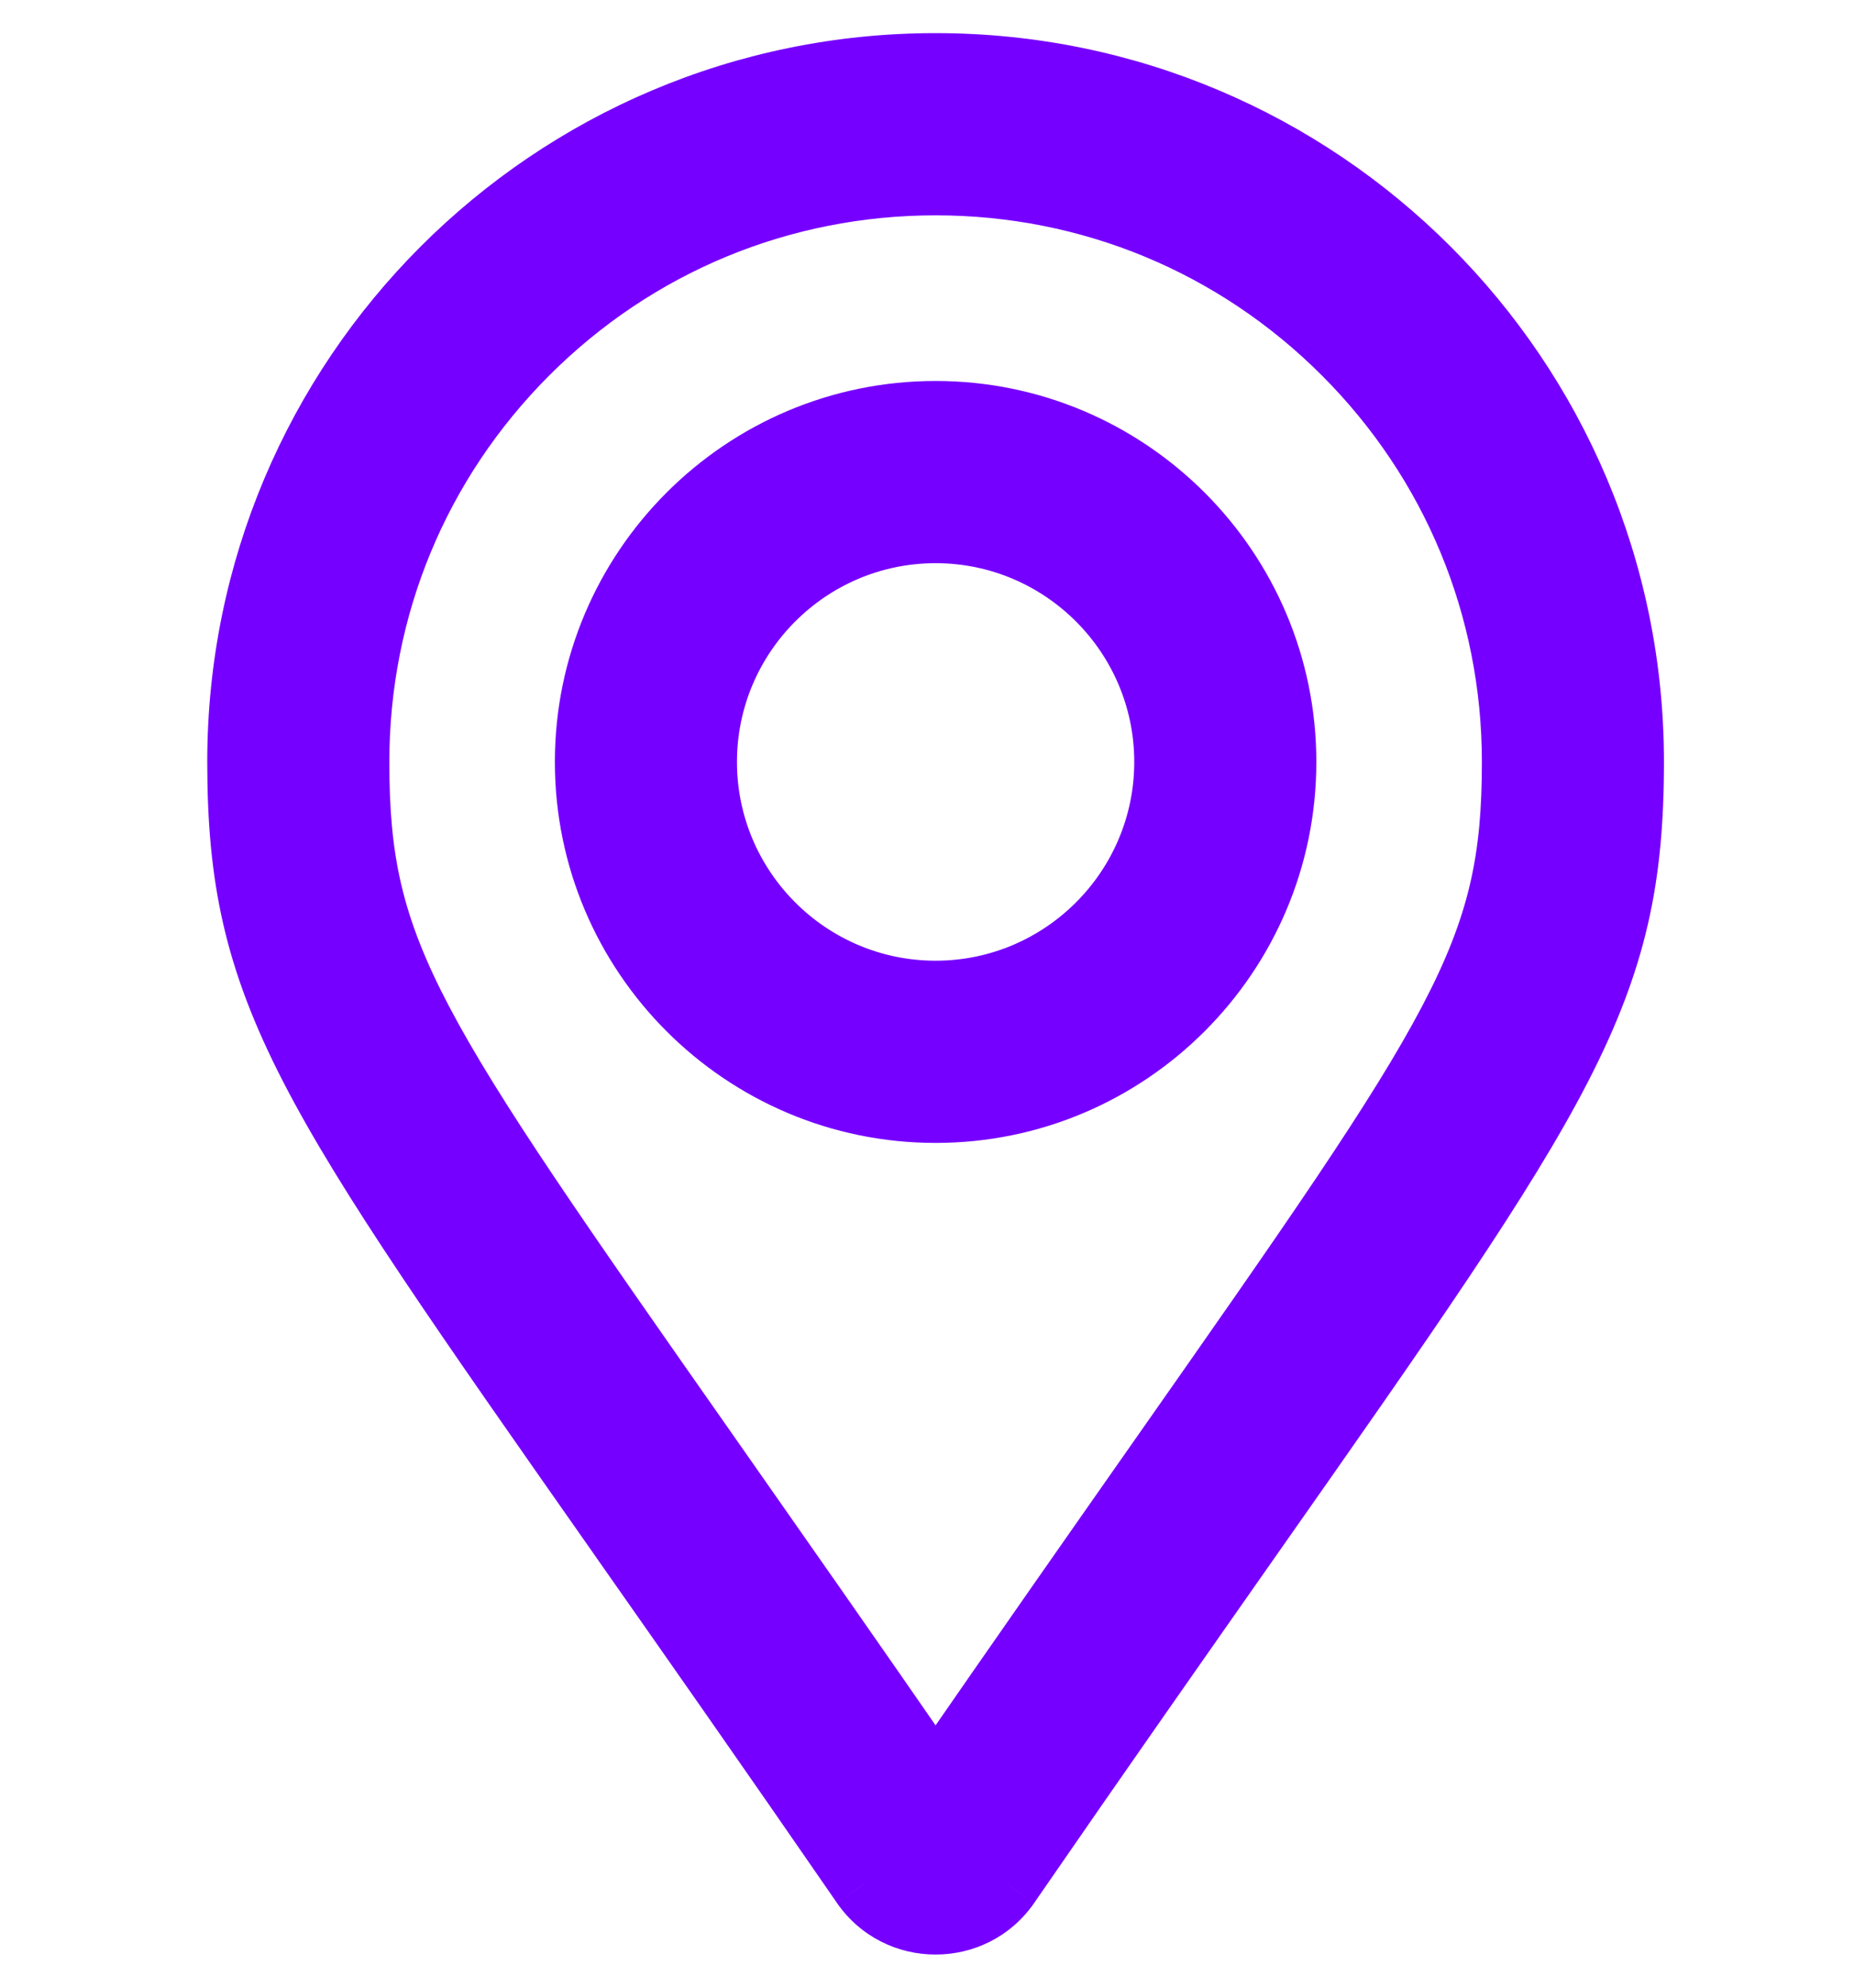
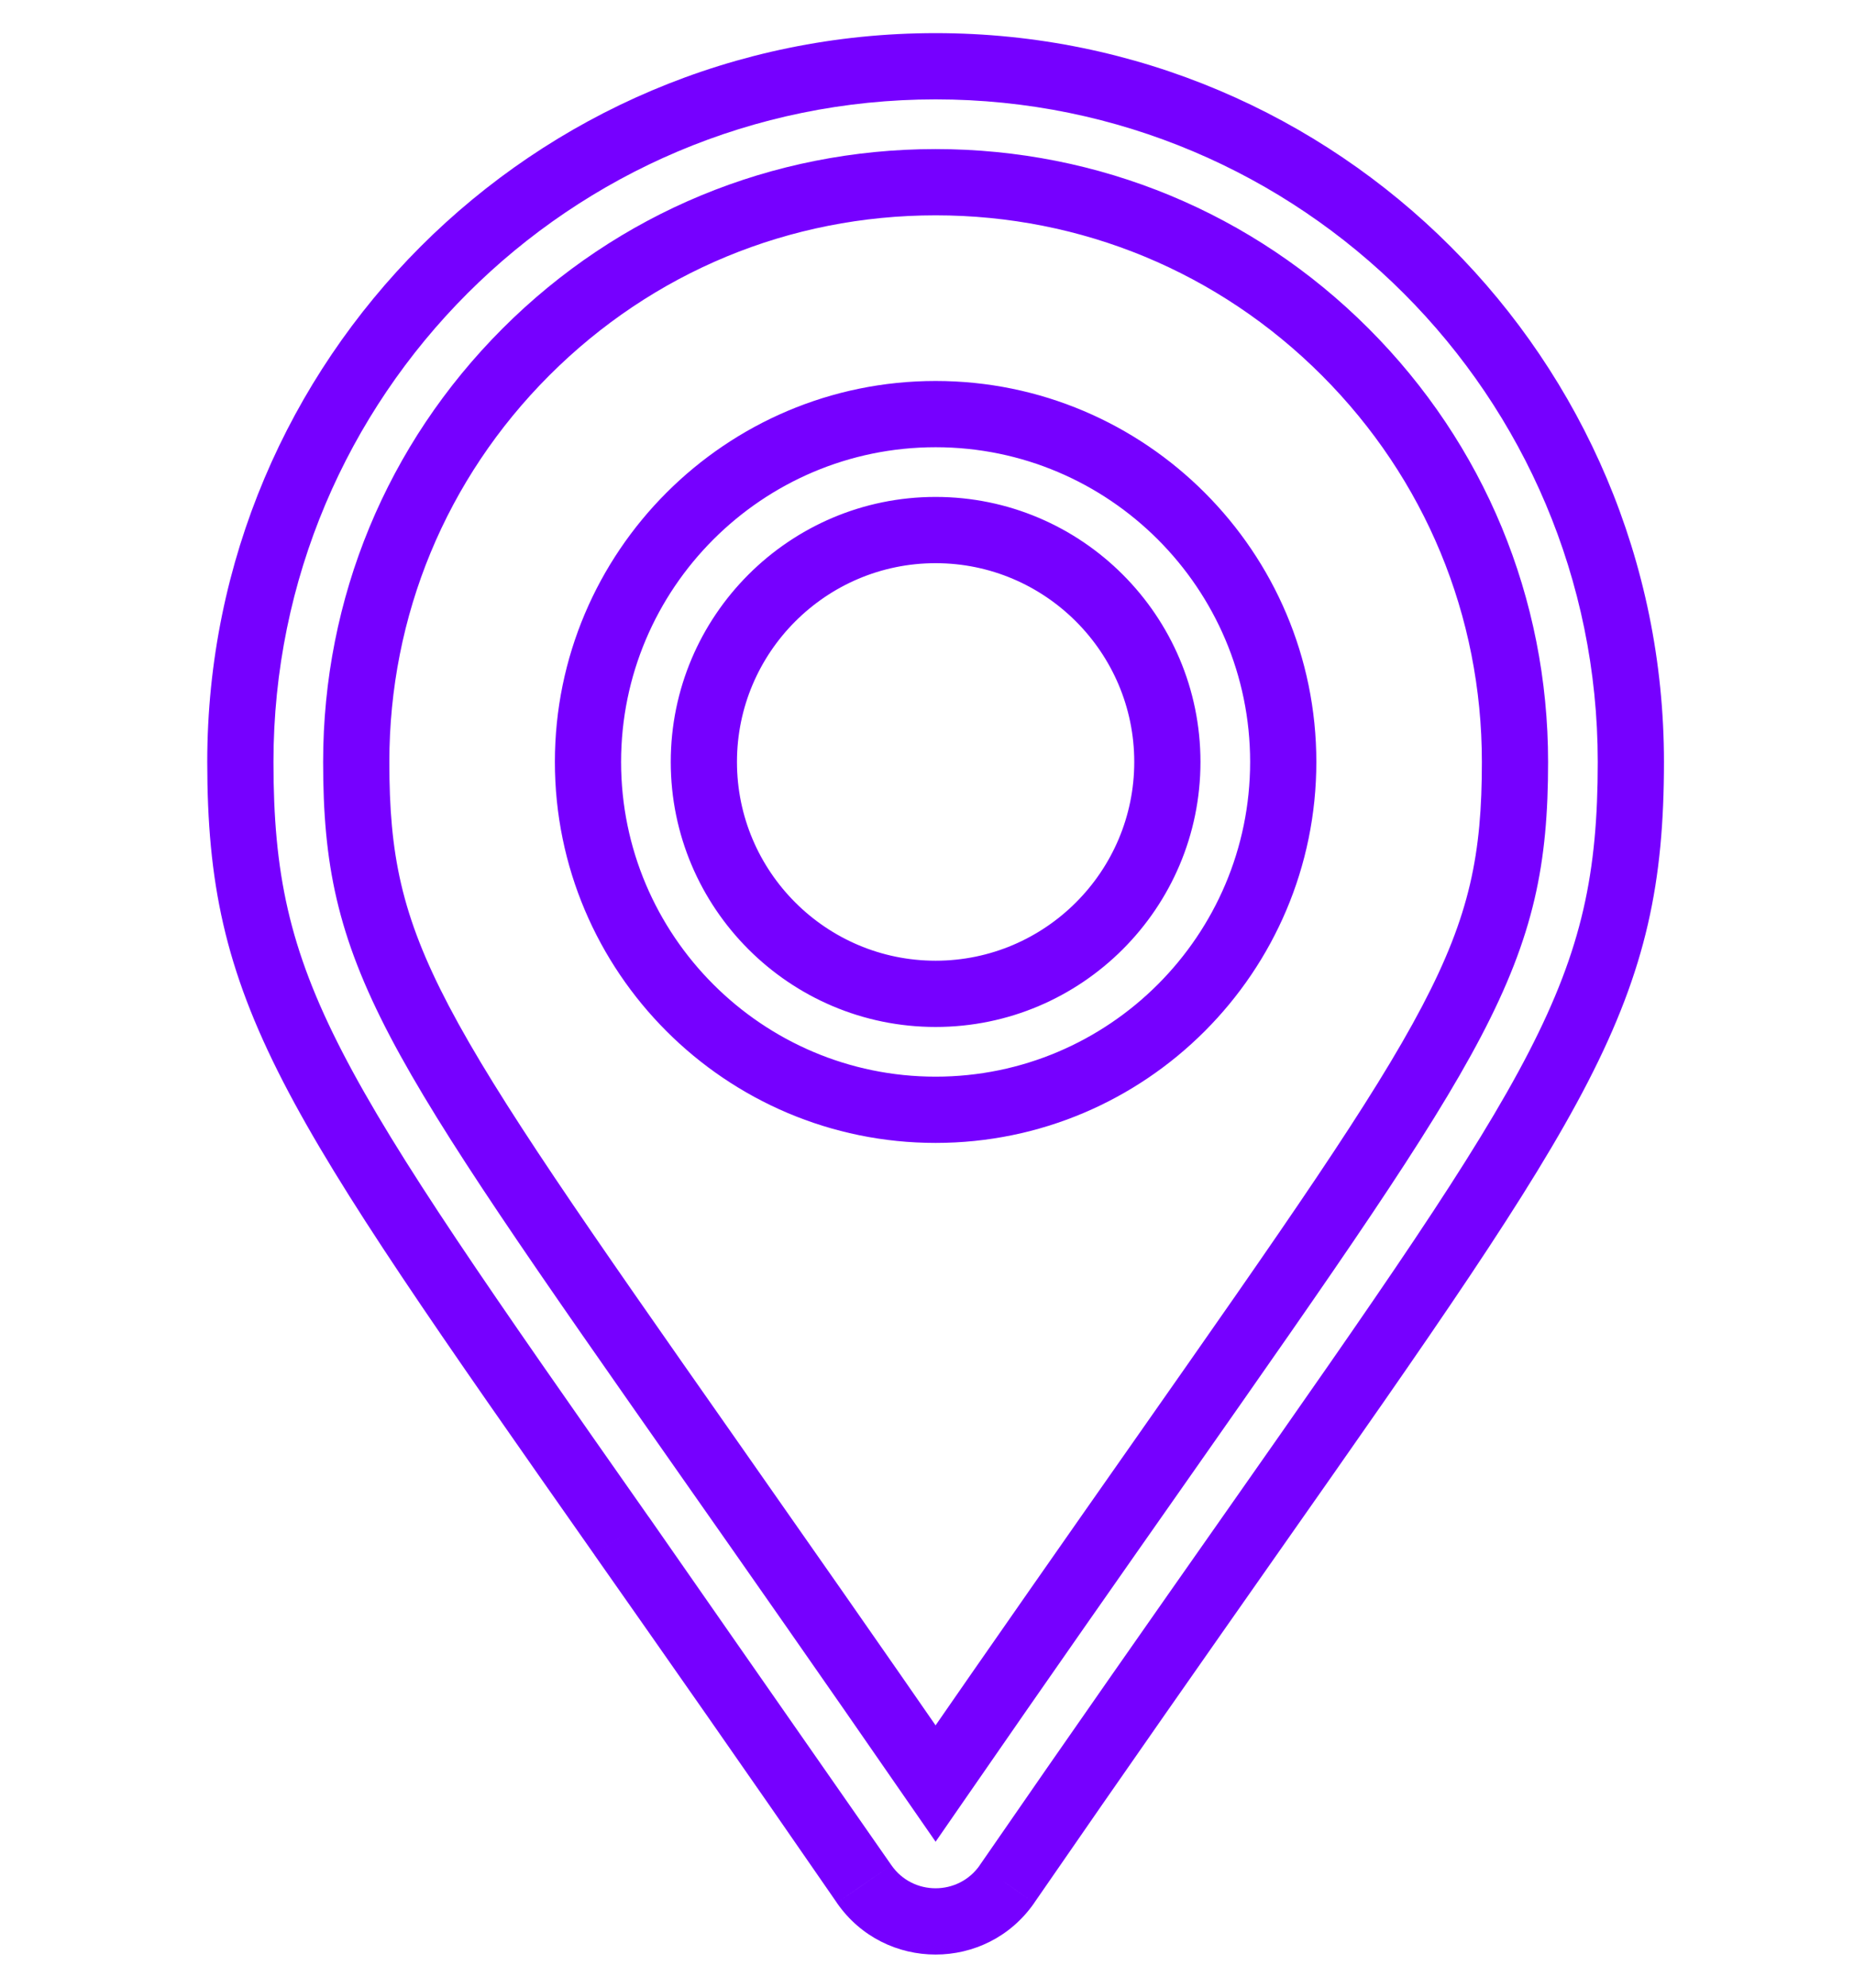
<svg xmlns="http://www.w3.org/2000/svg" width="28" height="30" viewBox="0 0 28 30" fill="none">
-   <path fill-rule="evenodd" clip-rule="evenodd" d="M14.13 1C8.331 1 3.63 5.701 3.63 11.5C3.63 14.979 4.625 16.397 9.388 23.182L9.388 23.183C10.422 24.655 11.633 26.381 13.05 28.435C13.572 29.188 14.687 29.188 15.209 28.435C16.626 26.381 17.837 24.655 18.871 23.182C23.634 16.397 24.63 14.979 24.63 11.5C24.63 5.701 19.929 1 14.13 1ZM8.88 11.5C8.88 8.605 11.235 6.25 14.13 6.25C17.024 6.25 19.38 8.605 19.38 11.5C19.38 14.395 17.024 16.75 14.13 16.75C11.235 16.75 8.88 14.395 8.88 11.5ZM10.63 11.5C10.63 13.43 12.2 15 14.13 15C16.06 15 17.63 13.43 17.63 11.5C17.63 9.57 16.06 8 14.13 8C12.2 8 10.63 9.57 10.63 11.5ZM10.724 22.036C11.683 23.403 12.809 25.008 14.13 26.918C15.45 25.008 16.576 23.403 17.535 22.037C22.106 15.518 22.88 14.415 22.88 11.5C22.88 9.163 21.97 6.965 20.317 5.313C18.664 3.66 16.467 2.75 14.13 2.75C11.792 2.75 9.595 3.66 7.942 5.313C6.29 6.965 5.38 9.163 5.38 11.5C5.38 14.415 6.153 15.519 10.724 22.036Z" fill="#7600FF" />
-   <path d="M9.388 23.182L9.798 22.896L9.797 22.895L9.388 23.182ZM9.388 23.183L8.979 23.469L8.979 23.47L9.388 23.183ZM13.05 28.435L12.639 28.719L12.639 28.72L13.05 28.435ZM15.209 28.435L15.62 28.72L15.62 28.719L15.209 28.435ZM18.871 23.182L19.28 23.469L18.871 23.182ZM14.13 26.918L13.718 27.203L14.13 27.797L14.541 27.203L14.13 26.918ZM10.724 22.036L11.134 21.749L10.724 22.036ZM17.535 22.037L17.125 21.749L17.535 22.037ZM7.942 5.313L7.589 4.959H7.589L7.942 5.313ZM4.13 11.5C4.13 5.977 8.607 1.5 14.13 1.5V0.5C8.054 0.5 3.13 5.425 3.13 11.5H4.13ZM9.797 22.895C7.406 19.488 5.992 17.471 5.167 15.872C4.363 14.312 4.13 13.168 4.13 11.5H3.13C3.13 13.311 3.394 14.615 4.278 16.33C5.142 18.006 6.608 20.091 8.979 23.469L9.797 22.895ZM9.798 22.896L9.798 22.896L8.978 23.468L8.979 23.469L9.798 22.896ZM13.462 28.151C12.044 26.095 10.832 24.368 9.798 22.895L8.979 23.47C10.013 24.942 11.223 26.667 12.639 28.719L13.462 28.151ZM14.798 28.151C14.475 28.616 13.784 28.616 13.462 28.151L12.639 28.72C13.36 29.76 14.899 29.76 15.62 28.72L14.798 28.151ZM18.462 22.895C17.428 24.368 16.216 26.095 14.797 28.151L15.62 28.719C17.036 26.666 18.247 24.942 19.28 23.469L18.462 22.895ZM24.13 11.5C24.13 13.168 23.896 14.312 23.092 15.872C22.267 17.471 20.853 19.488 18.462 22.895L19.28 23.469C21.652 20.091 23.117 18.006 23.981 16.33C24.865 14.615 25.13 13.311 25.13 11.5H24.13ZM14.13 1.5C19.652 1.5 24.13 5.977 24.13 11.5H25.13C25.13 5.425 20.205 0.5 14.13 0.5V1.5ZM14.13 5.75C10.959 5.75 8.38 8.329 8.38 11.5H9.38C9.38 8.881 11.511 6.75 14.13 6.75V5.75ZM19.88 11.5C19.88 8.329 17.301 5.75 14.13 5.75V6.75C16.748 6.75 18.88 8.881 18.88 11.5H19.88ZM14.13 17.25C17.301 17.25 19.88 14.671 19.88 11.5H18.88C18.88 14.119 16.748 16.25 14.13 16.25V17.25ZM8.38 11.5C8.38 14.671 10.959 17.25 14.13 17.25V16.25C11.511 16.25 9.38 14.119 9.38 11.5H8.38ZM14.13 14.5C12.476 14.5 11.13 13.154 11.13 11.5H10.13C10.13 13.706 11.924 15.5 14.13 15.5V14.5ZM17.13 11.5C17.13 13.154 15.783 14.5 14.13 14.5V15.5C16.336 15.5 18.13 13.706 18.13 11.5H17.13ZM14.13 8.5C15.783 8.5 17.13 9.846 17.13 11.5H18.13C18.13 9.294 16.336 7.5 14.13 7.5V8.5ZM11.13 11.5C11.13 9.846 12.476 8.5 14.13 8.5V7.5C11.924 7.5 10.13 9.294 10.13 11.5H11.13ZM14.541 26.634C13.219 24.722 12.092 23.116 11.134 21.749L10.315 22.323C11.274 23.69 12.399 25.294 13.718 27.203L14.541 26.634ZM17.125 21.749C16.166 23.116 15.04 24.723 13.718 26.634L14.541 27.203C15.86 25.294 16.985 23.691 17.944 22.324L17.125 21.749ZM22.38 11.5C22.38 12.885 22.202 13.809 21.479 15.184C20.733 16.604 19.421 18.476 17.125 21.749L17.944 22.324C20.22 19.079 21.581 17.14 22.364 15.65C23.17 14.116 23.38 13.03 23.38 11.5H22.38ZM19.963 5.666C21.522 7.225 22.38 9.295 22.38 11.5H23.38C23.38 9.03 22.417 6.706 20.67 4.959L19.963 5.666ZM14.13 3.25C16.334 3.25 18.404 4.107 19.963 5.666L20.67 4.959C18.924 3.213 16.599 2.25 14.13 2.25V3.25ZM8.296 5.666C9.855 4.107 11.925 3.25 14.13 3.25V2.25C11.66 2.25 9.335 3.213 7.589 4.959L8.296 5.666ZM5.88 11.5C5.88 9.295 6.737 7.225 8.296 5.666L7.589 4.959C5.842 6.706 4.88 9.03 4.88 11.5H5.88ZM11.134 21.749C8.838 18.476 7.526 16.604 6.78 15.185C6.057 13.809 5.88 12.885 5.88 11.5H4.88C4.88 13.03 5.089 14.116 5.895 15.65C6.679 17.141 8.04 19.079 10.315 22.323L11.134 21.749Z" fill="#7600FF" />
+   <path d="M9.388 23.182L9.798 22.896L9.797 22.895L9.388 23.182ZM9.388 23.183L8.979 23.469L8.979 23.47L9.388 23.183ZM13.05 28.435L12.639 28.719L12.639 28.72L13.05 28.435ZM15.209 28.435L15.62 28.72L15.62 28.719L15.209 28.435ZM18.871 23.182L19.28 23.469L18.871 23.182ZM14.13 26.918L13.718 27.203L14.13 27.797L14.541 27.203L14.13 26.918ZM10.724 22.036L11.134 21.749L10.724 22.036ZM17.535 22.037L17.125 21.749L17.535 22.037ZM7.942 5.313L7.589 4.959H7.589L7.942 5.313ZM4.13 11.5C4.13 5.977 8.607 1.5 14.13 1.5V0.5C8.054 0.5 3.13 5.425 3.13 11.5H4.13ZM9.797 22.895C7.406 19.488 5.992 17.471 5.167 15.872C4.363 14.312 4.13 13.168 4.13 11.5H3.13C3.13 13.311 3.394 14.615 4.278 16.33C5.142 18.006 6.608 20.091 8.979 23.469L9.797 22.895ZM9.798 22.896L9.798 22.896L8.978 23.468L8.979 23.469L9.798 22.896ZC12.044 26.095 10.832 24.368 9.798 22.895L8.979 23.47C10.013 24.942 11.223 26.667 12.639 28.719L13.462 28.151ZM14.798 28.151C14.475 28.616 13.784 28.616 13.462 28.151L12.639 28.72C13.36 29.76 14.899 29.76 15.62 28.72L14.798 28.151ZM18.462 22.895C17.428 24.368 16.216 26.095 14.797 28.151L15.62 28.719C17.036 26.666 18.247 24.942 19.28 23.469L18.462 22.895ZM24.13 11.5C24.13 13.168 23.896 14.312 23.092 15.872C22.267 17.471 20.853 19.488 18.462 22.895L19.28 23.469C21.652 20.091 23.117 18.006 23.981 16.33C24.865 14.615 25.13 13.311 25.13 11.5H24.13ZM14.13 1.5C19.652 1.5 24.13 5.977 24.13 11.5H25.13C25.13 5.425 20.205 0.5 14.13 0.5V1.5ZM14.13 5.75C10.959 5.75 8.38 8.329 8.38 11.5H9.38C9.38 8.881 11.511 6.75 14.13 6.75V5.75ZM19.88 11.5C19.88 8.329 17.301 5.75 14.13 5.75V6.75C16.748 6.75 18.88 8.881 18.88 11.5H19.88ZM14.13 17.25C17.301 17.25 19.88 14.671 19.88 11.5H18.88C18.88 14.119 16.748 16.25 14.13 16.25V17.25ZM8.38 11.5C8.38 14.671 10.959 17.25 14.13 17.25V16.25C11.511 16.25 9.38 14.119 9.38 11.5H8.38ZM14.13 14.5C12.476 14.5 11.13 13.154 11.13 11.5H10.13C10.13 13.706 11.924 15.5 14.13 15.5V14.5ZM17.13 11.5C17.13 13.154 15.783 14.5 14.13 14.5V15.5C16.336 15.5 18.13 13.706 18.13 11.5H17.13ZM14.13 8.5C15.783 8.5 17.13 9.846 17.13 11.5H18.13C18.13 9.294 16.336 7.5 14.13 7.5V8.5ZM11.13 11.5C11.13 9.846 12.476 8.5 14.13 8.5V7.5C11.924 7.5 10.13 9.294 10.13 11.5H11.13ZM14.541 26.634C13.219 24.722 12.092 23.116 11.134 21.749L10.315 22.323C11.274 23.69 12.399 25.294 13.718 27.203L14.541 26.634ZM17.125 21.749C16.166 23.116 15.04 24.723 13.718 26.634L14.541 27.203C15.86 25.294 16.985 23.691 17.944 22.324L17.125 21.749ZM22.38 11.5C22.38 12.885 22.202 13.809 21.479 15.184C20.733 16.604 19.421 18.476 17.125 21.749L17.944 22.324C20.22 19.079 21.581 17.14 22.364 15.65C23.17 14.116 23.38 13.03 23.38 11.5H22.38ZM19.963 5.666C21.522 7.225 22.38 9.295 22.38 11.5H23.38C23.38 9.03 22.417 6.706 20.67 4.959L19.963 5.666ZM14.13 3.25C16.334 3.25 18.404 4.107 19.963 5.666L20.67 4.959C18.924 3.213 16.599 2.25 14.13 2.25V3.25ZM8.296 5.666C9.855 4.107 11.925 3.25 14.13 3.25V2.25C11.66 2.25 9.335 3.213 7.589 4.959L8.296 5.666ZM5.88 11.5C5.88 9.295 6.737 7.225 8.296 5.666L7.589 4.959C5.842 6.706 4.88 9.03 4.88 11.5H5.88ZM11.134 21.749C8.838 18.476 7.526 16.604 6.78 15.185C6.057 13.809 5.88 12.885 5.88 11.5H4.88C4.88 13.03 5.089 14.116 5.895 15.65C6.679 17.141 8.04 19.079 10.315 22.323L11.134 21.749Z" fill="#7600FF" />
</svg>